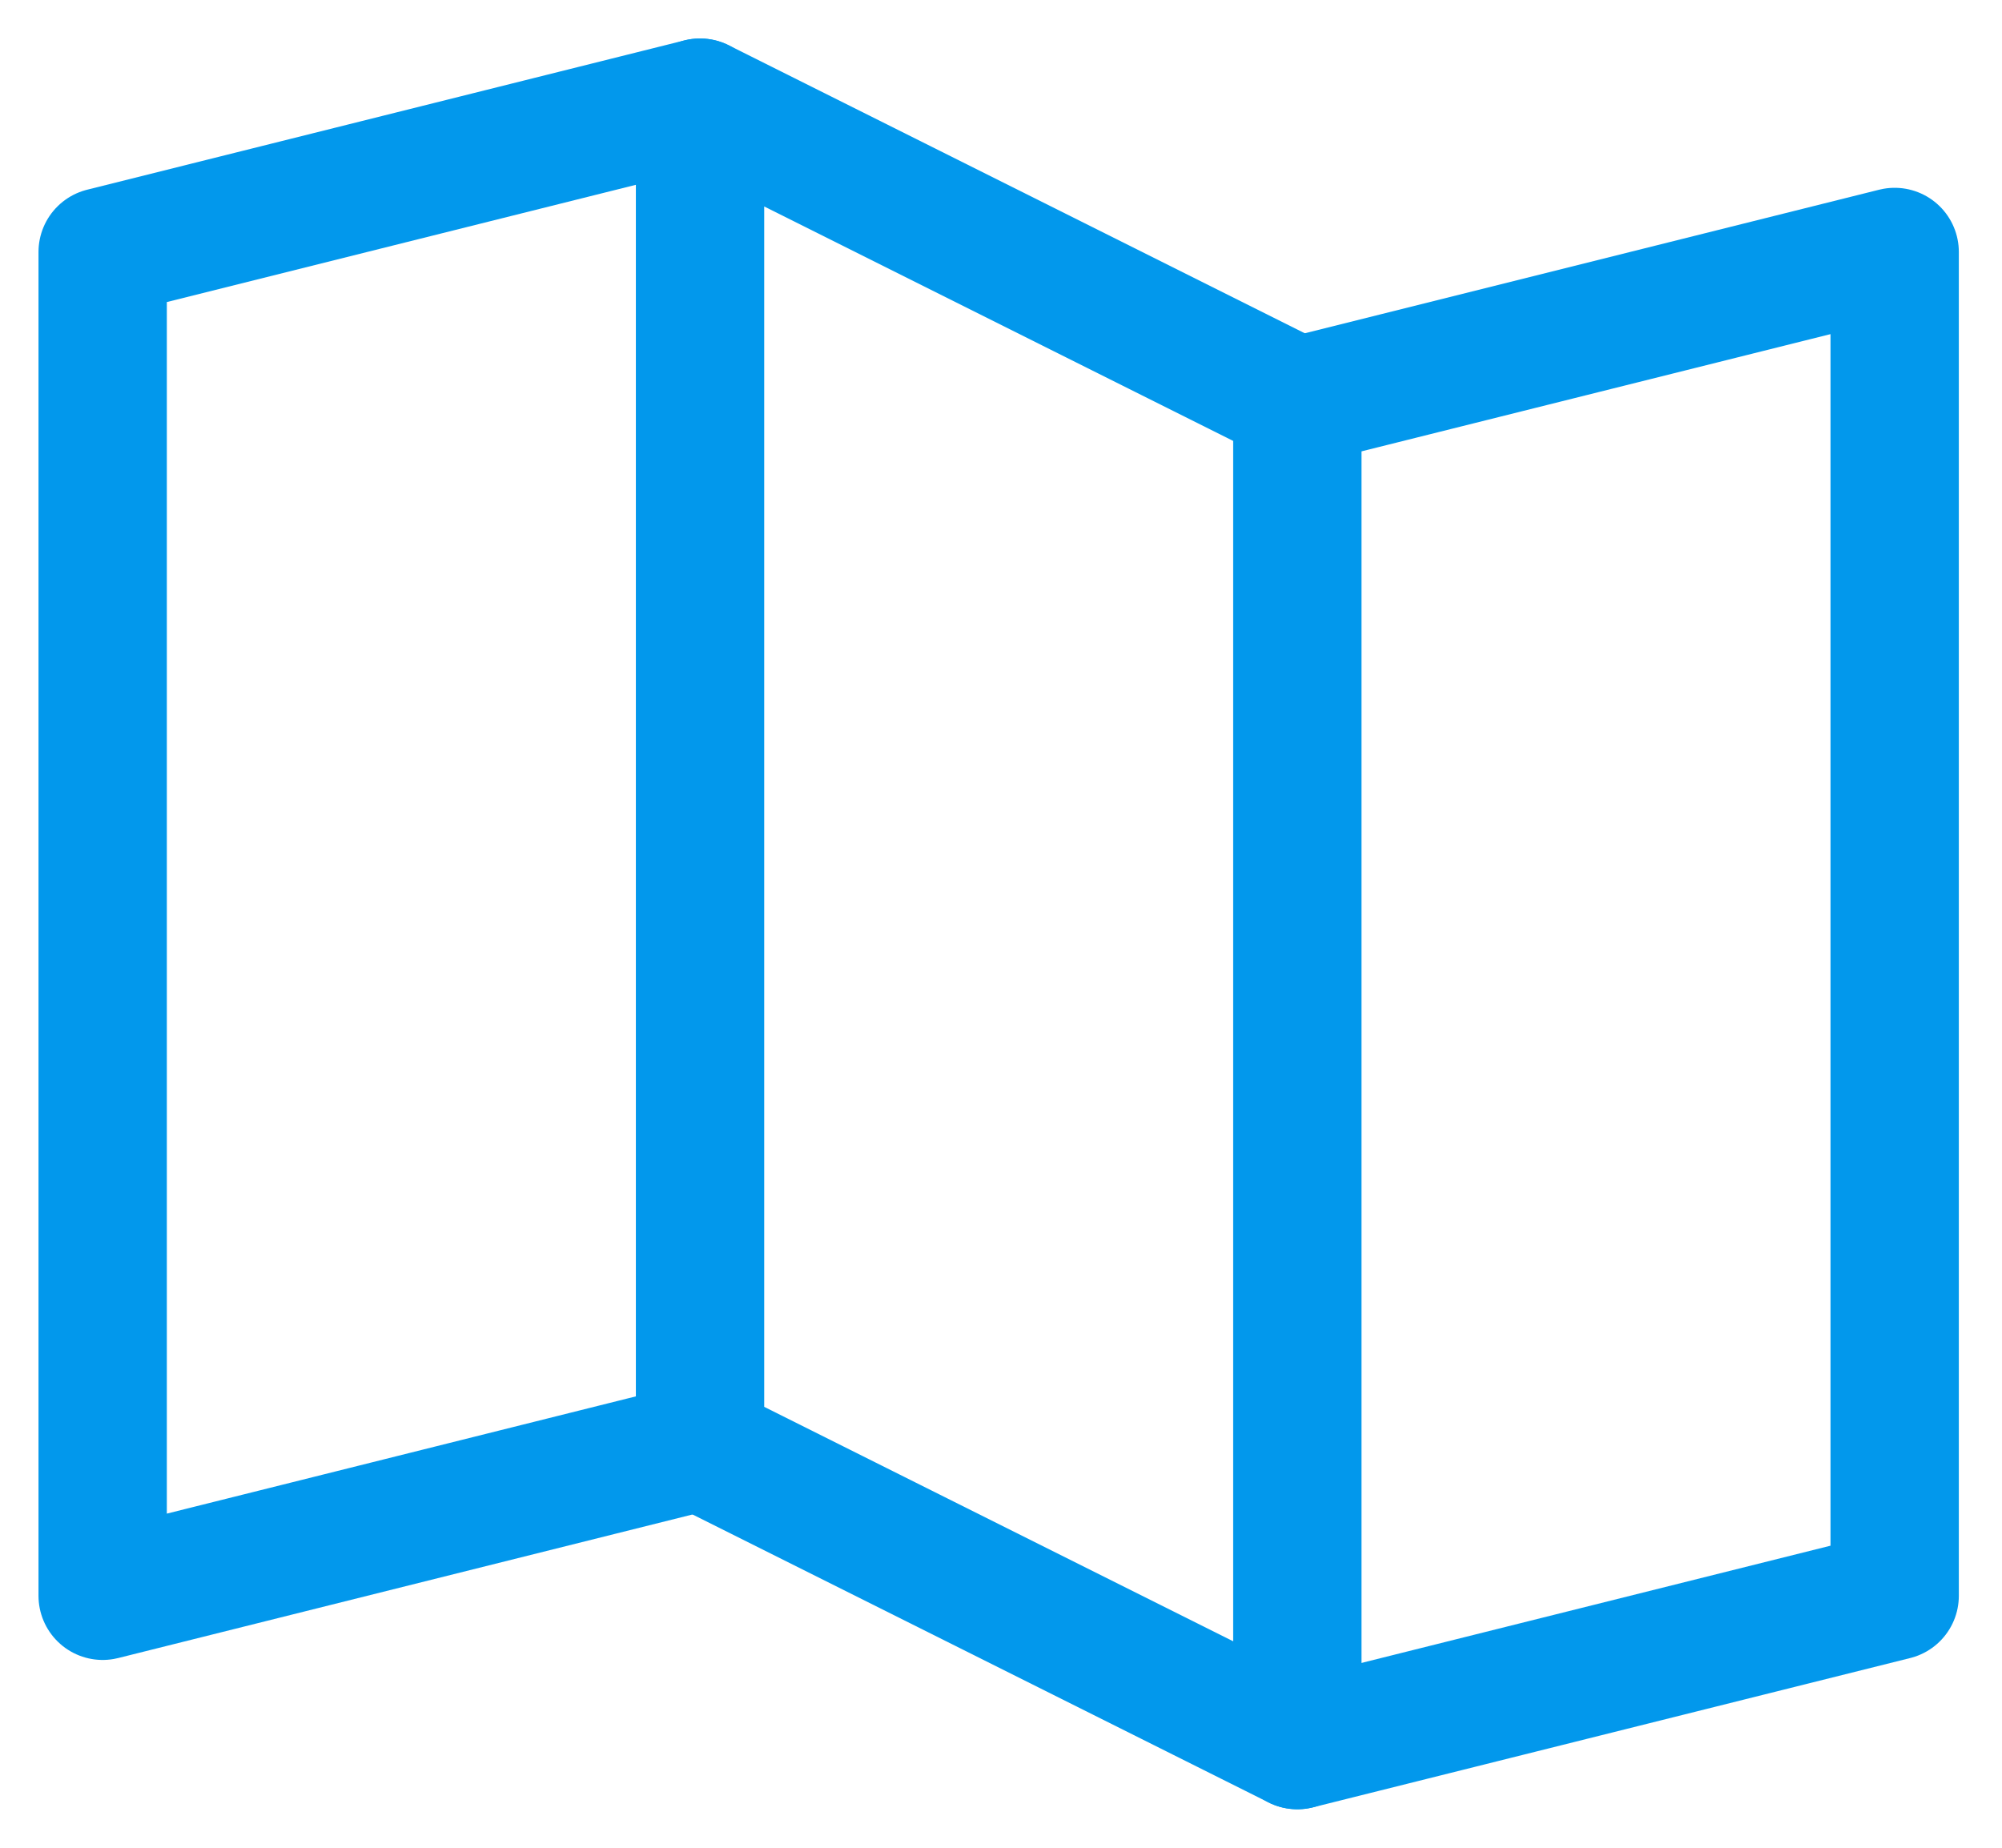
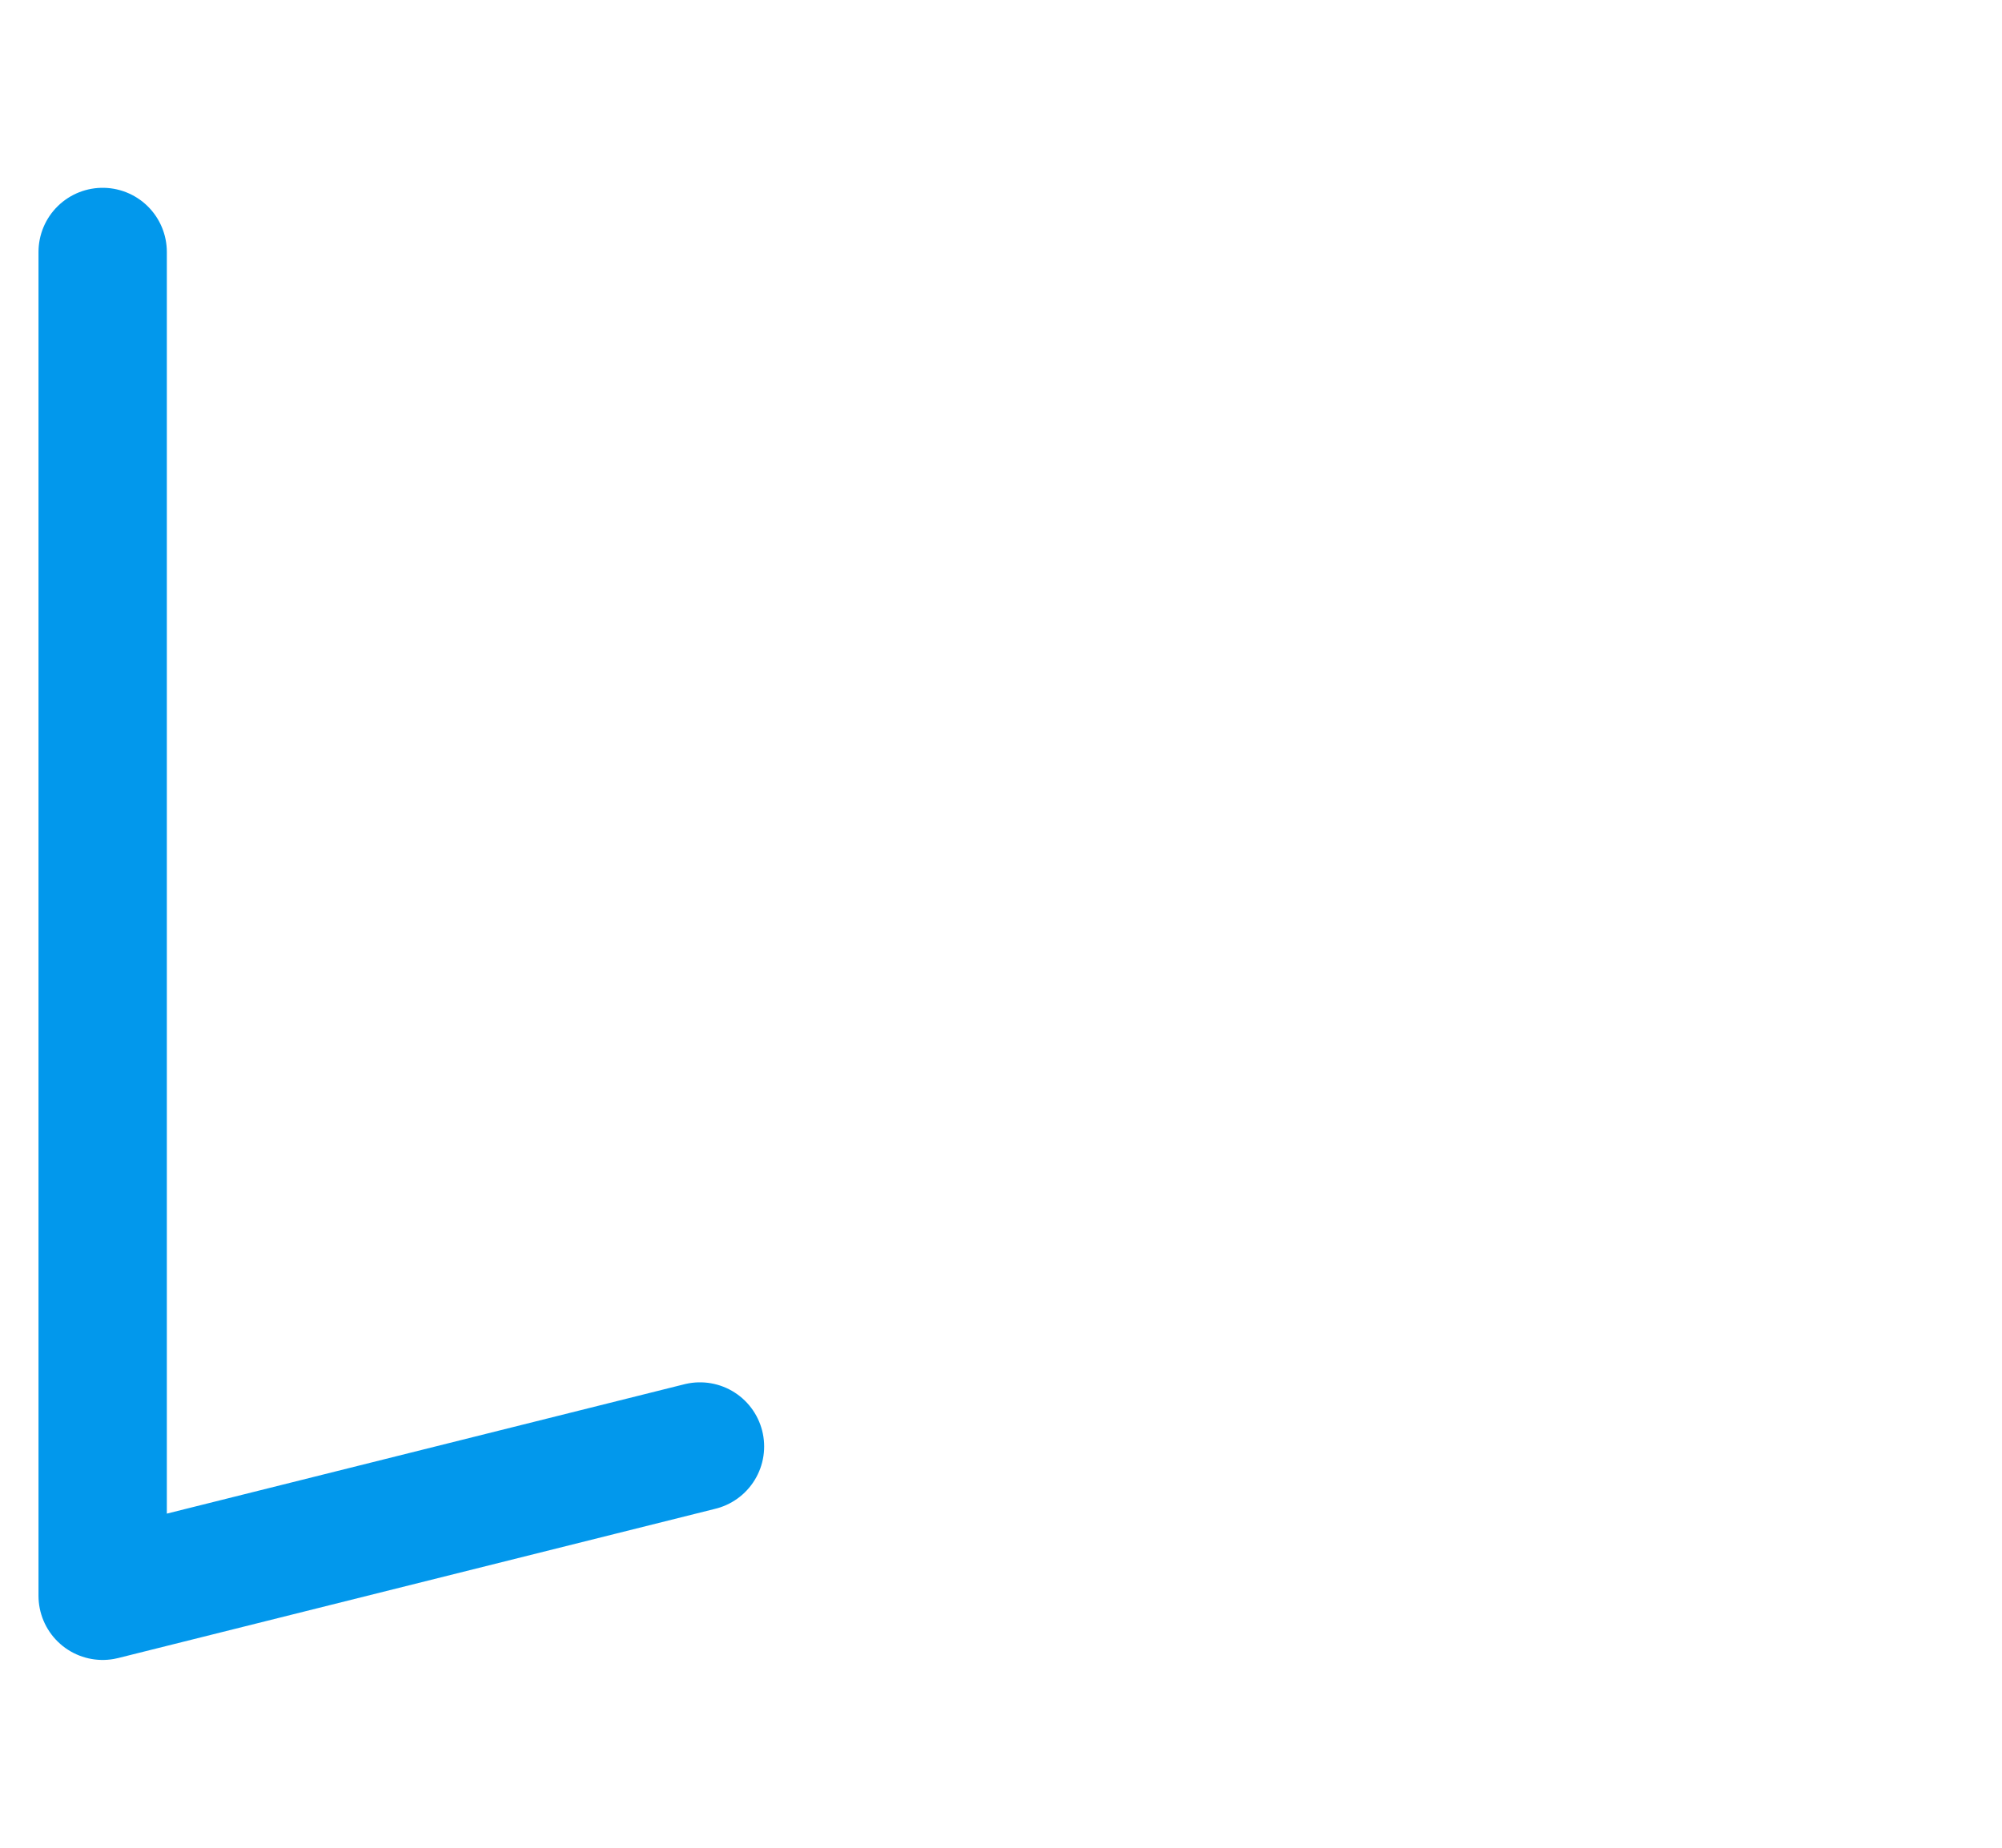
<svg xmlns="http://www.w3.org/2000/svg" width="39" height="36" viewBox="0 0 39 36" fill="none">
-   <path d="M13.636 28.182L2 31.091V4.909L13.636 2" stroke="#0298EC" stroke-width="2.5" stroke-linecap="round" stroke-linejoin="round" />
-   <path d="M25.273 34L13.637 28.182V2L25.273 7.818V34Z" stroke="#0298EC" stroke-width="2.5" stroke-linecap="round" stroke-linejoin="round" />
-   <path d="M25.273 7.818L36.909 4.909V31.091L25.273 34" stroke="#0298EC" stroke-width="2.5" stroke-linecap="round" stroke-linejoin="round" />
+   <path d="M13.636 28.182L2 31.091V4.909" stroke="#0298EC" stroke-width="2.5" stroke-linecap="round" stroke-linejoin="round" />
</svg>